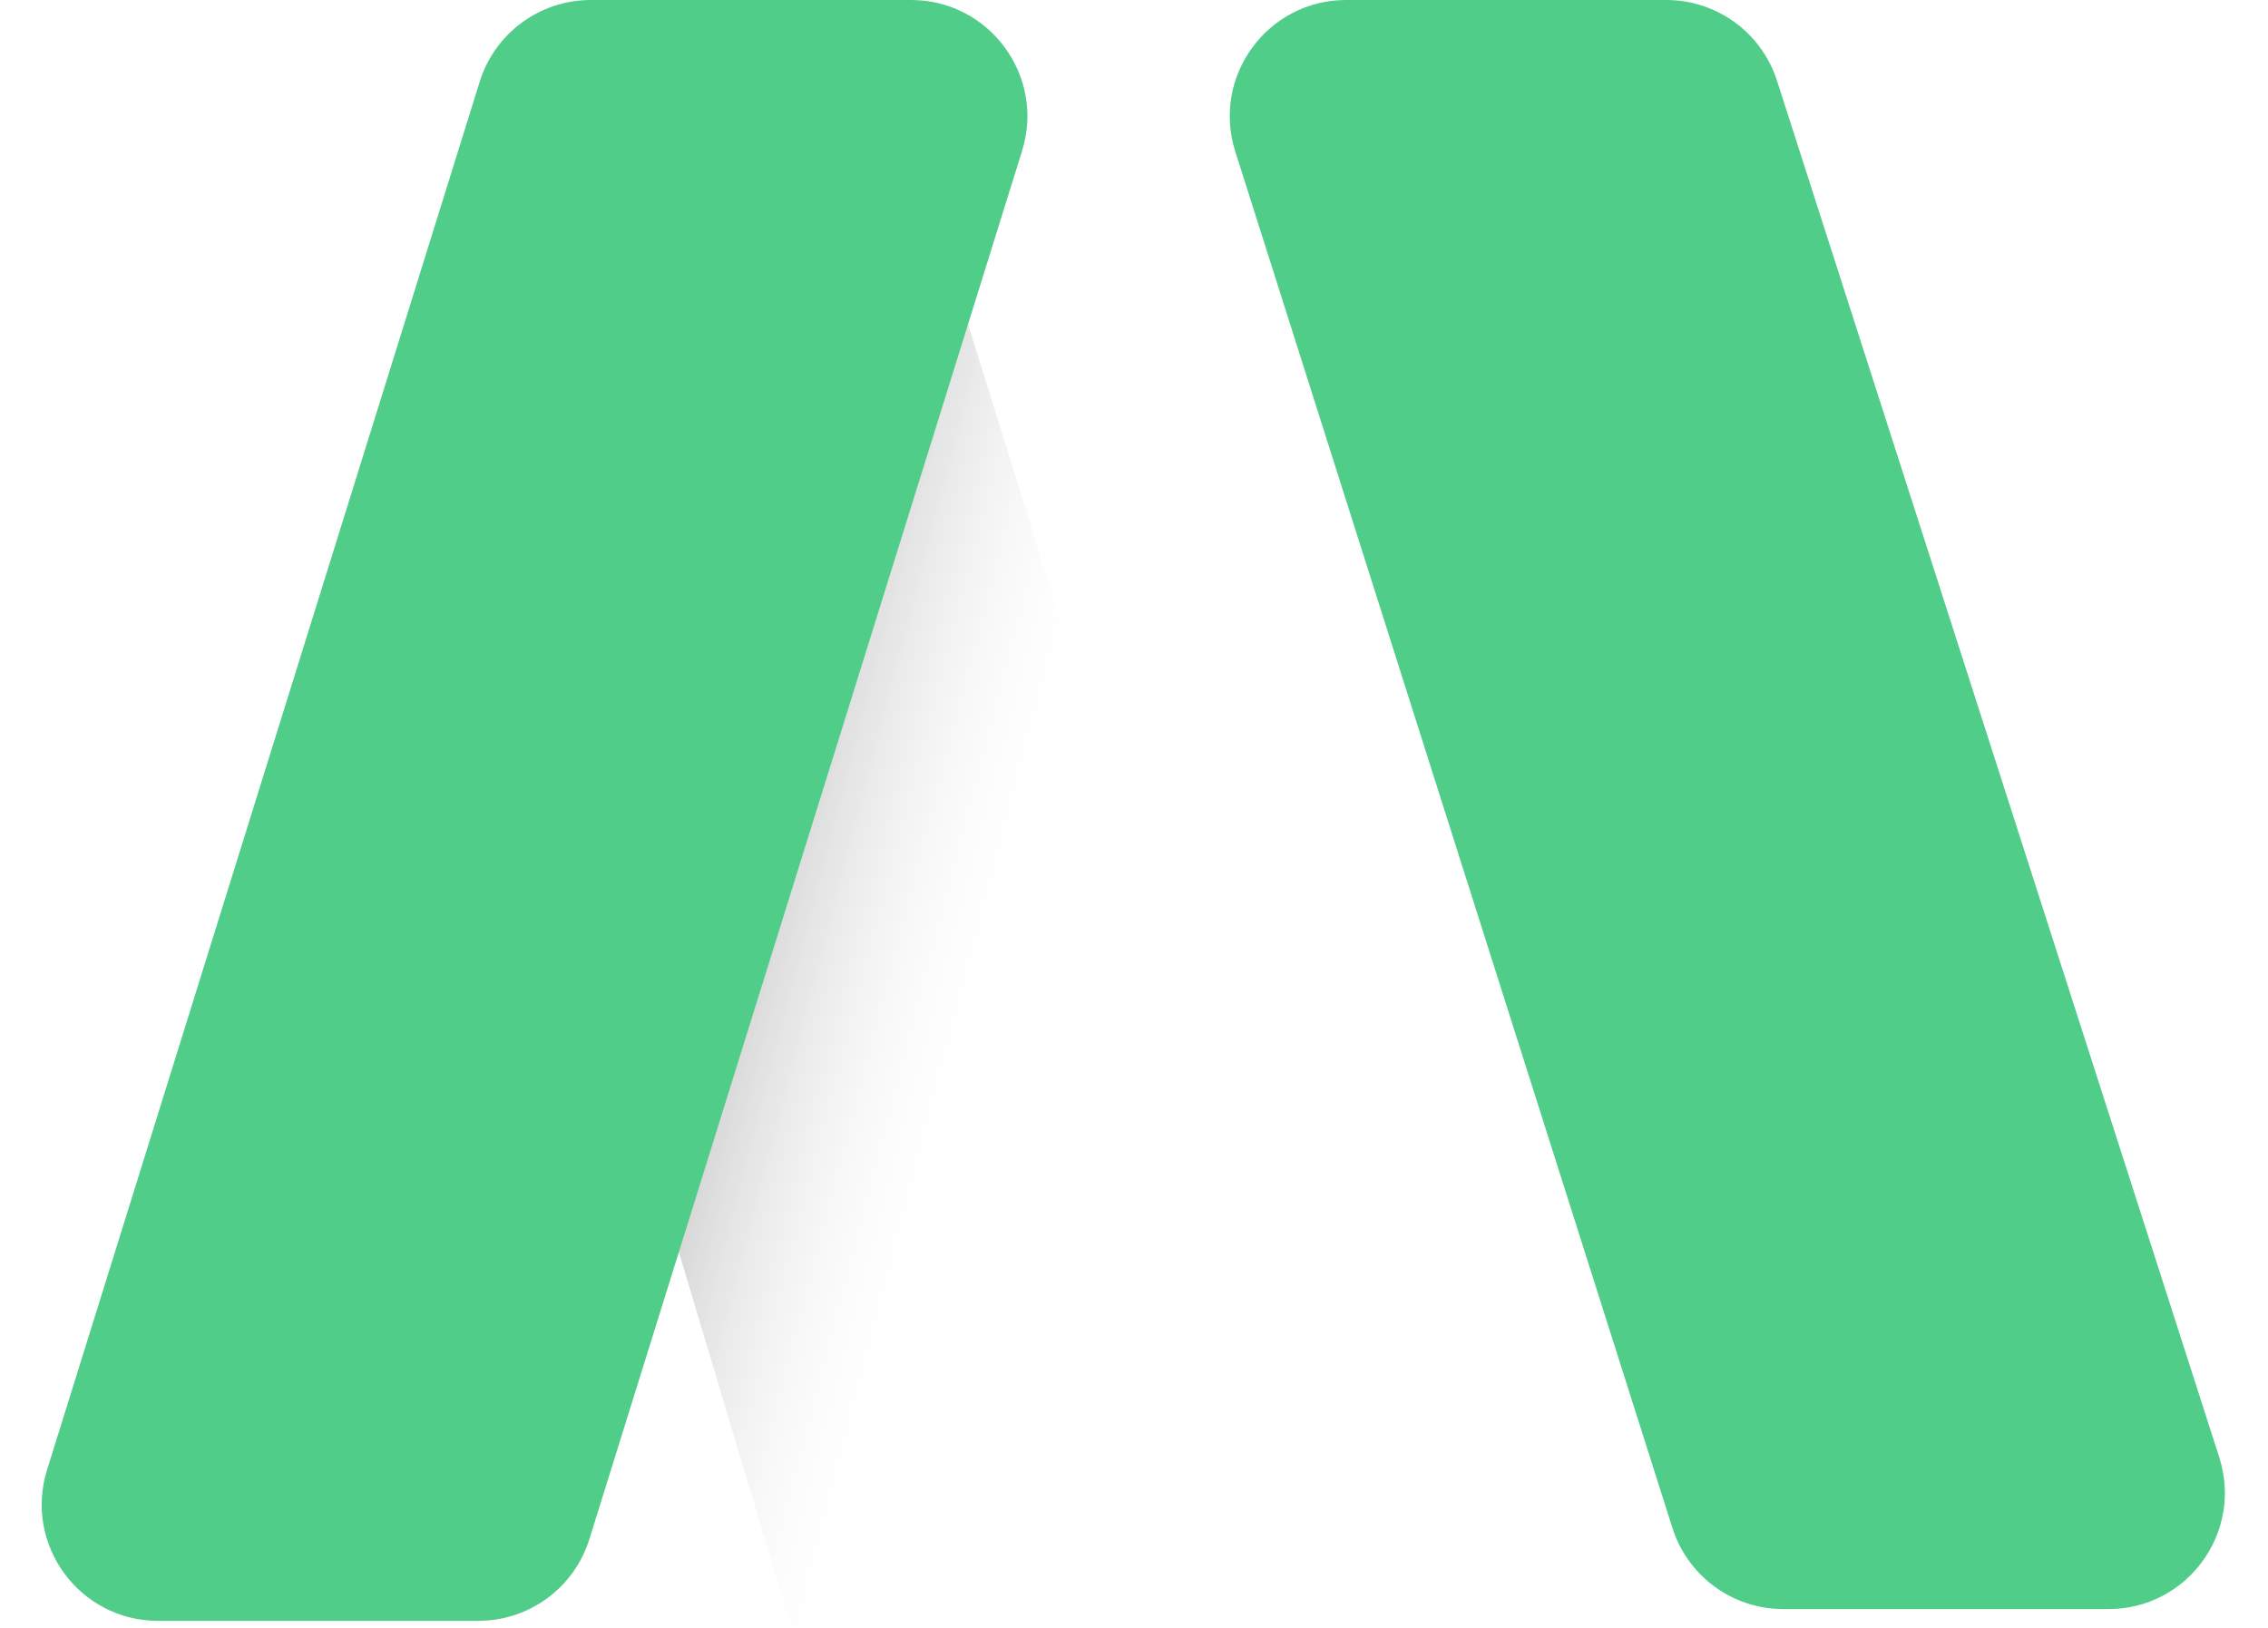
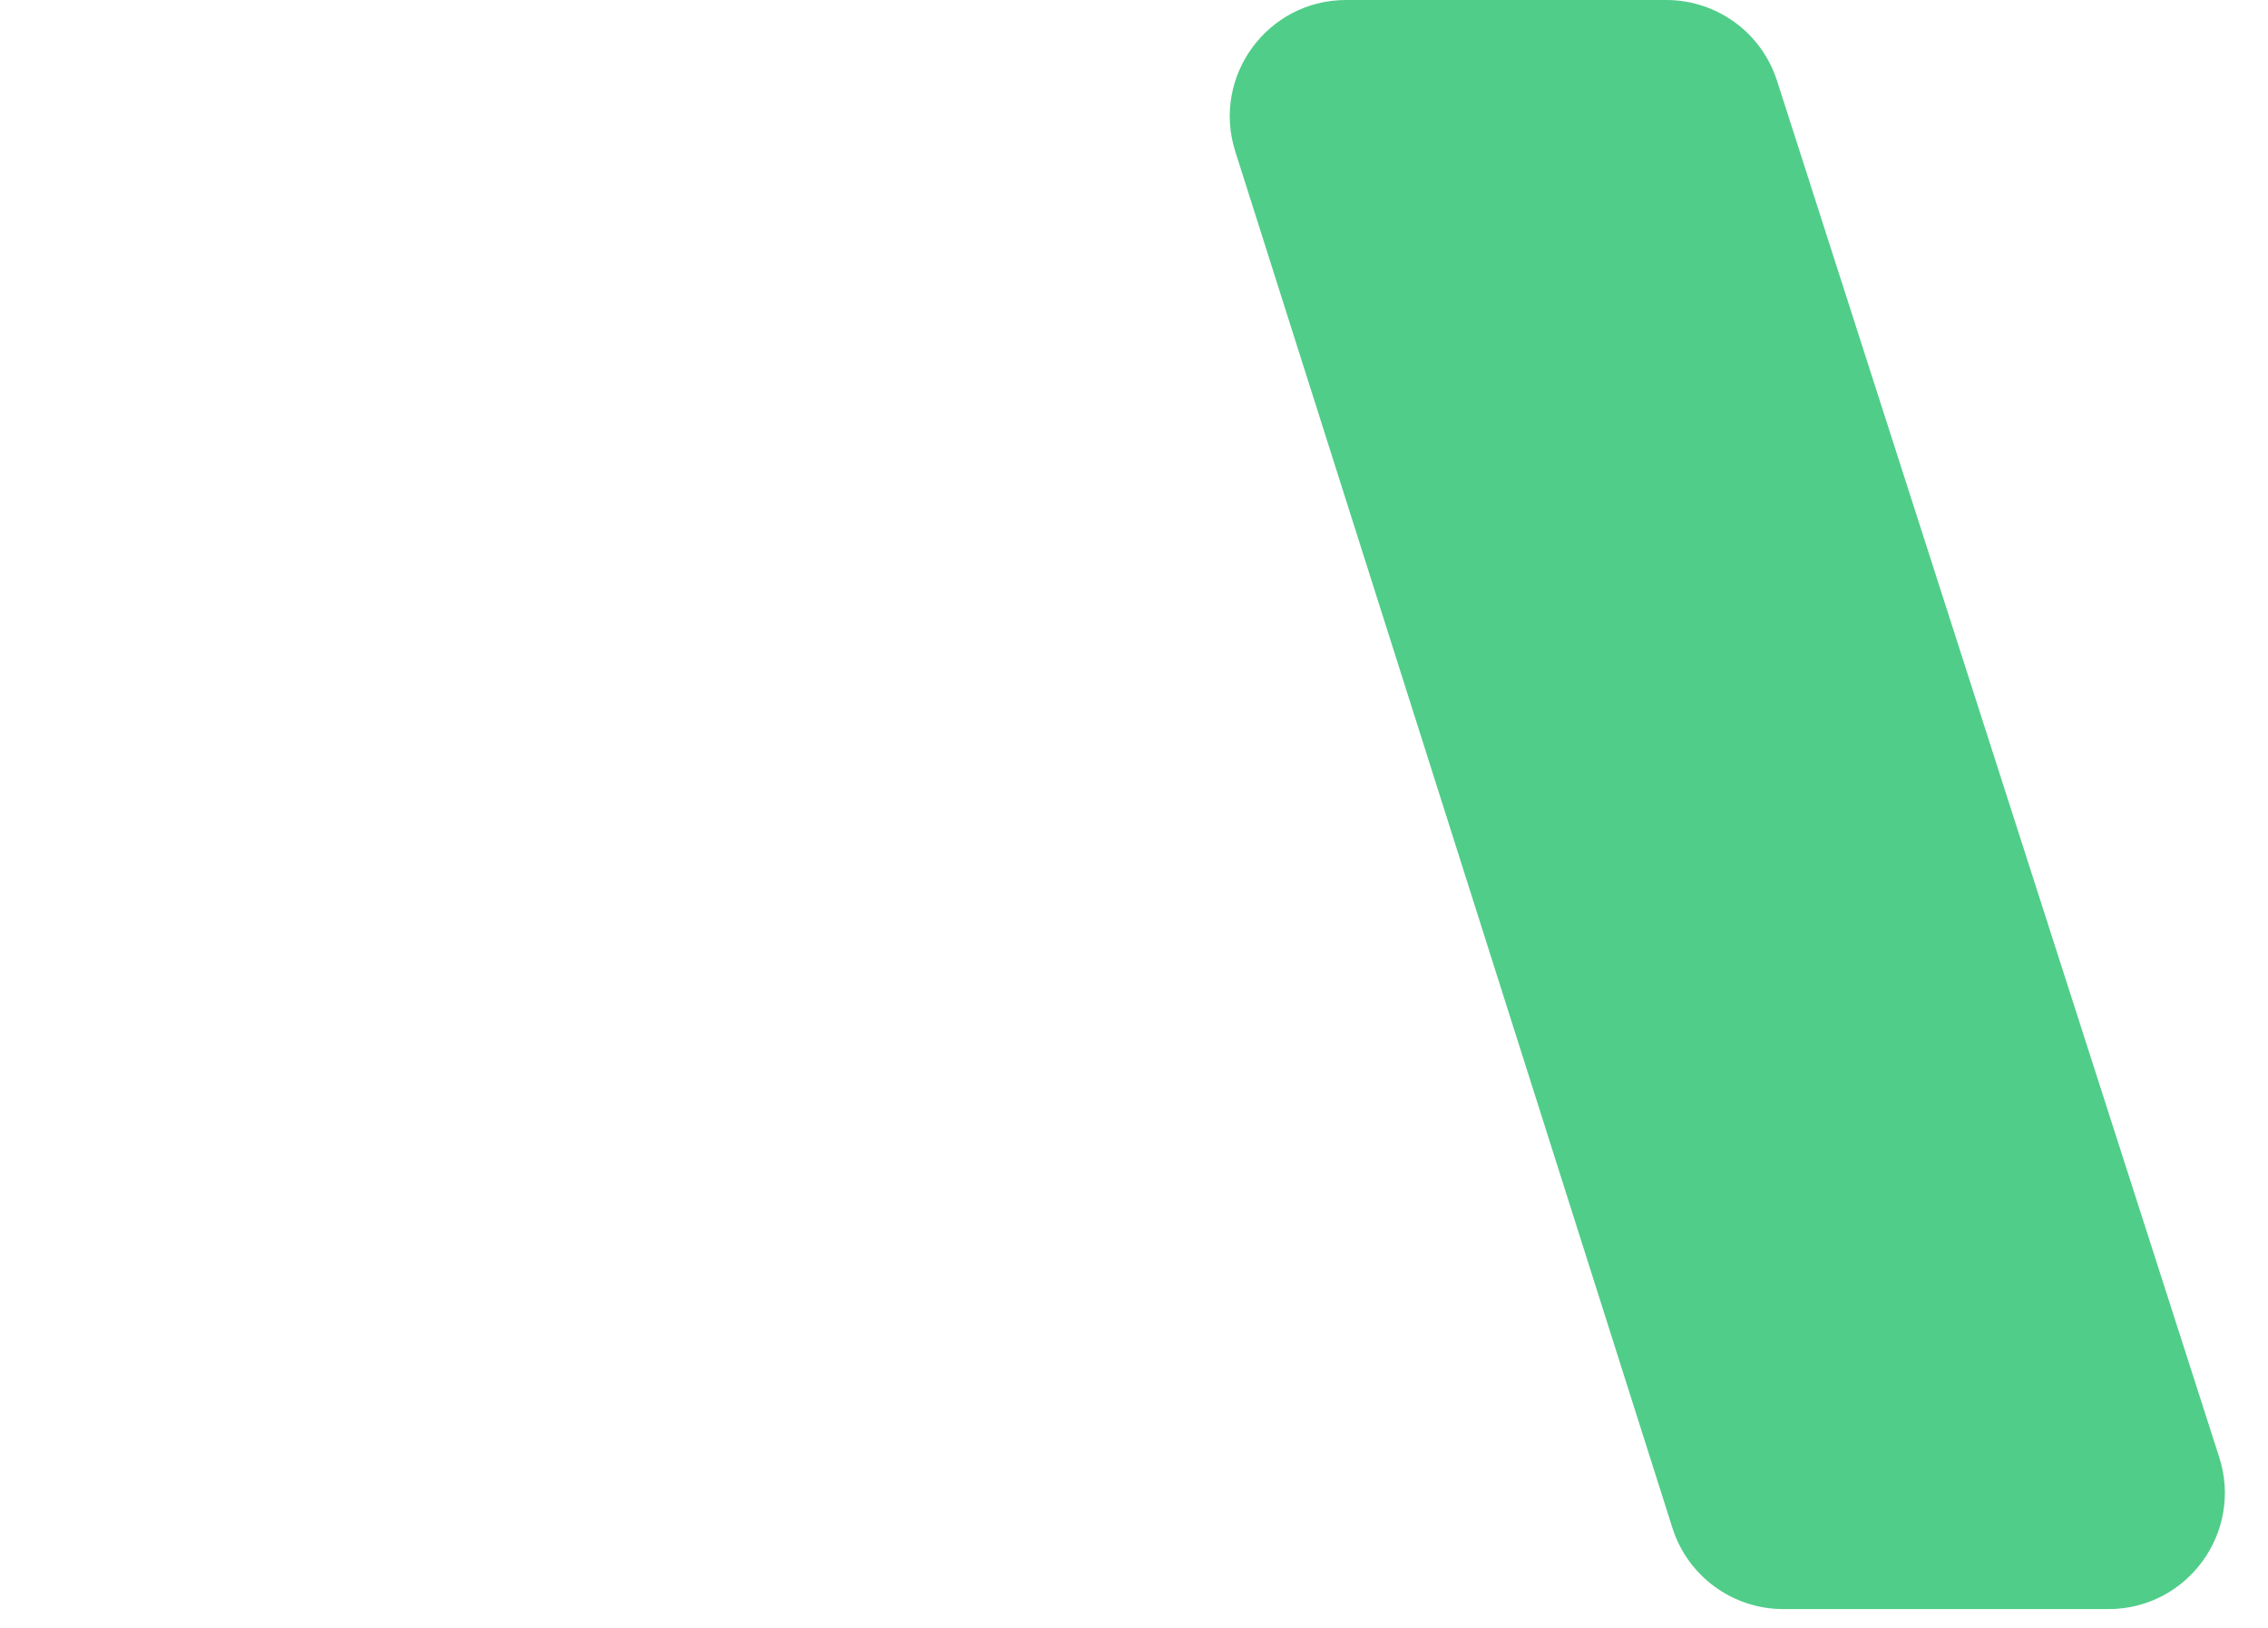
<svg xmlns="http://www.w3.org/2000/svg" width="78" height="56" viewBox="0 0 78 56" fill="none">
  <path d="M61.114 2.777L76.323 50.13C77.152 52.712 75.226 55.353 72.514 55.353H61.331C59.588 55.353 58.046 54.225 57.518 52.564L42.483 5.211C41.664 2.631 43.589 0 46.295 0H57.306C59.044 0 60.583 1.122 61.114 2.777Z" fill="#50CD89" />
  <g filter="url(#filter0_i_13850_7725)">
    <path d="M46.548 37.8L35.824 3.449C35.184 1.397 33.284 0 31.134 0C28.518 0 26.36 2.05 26.227 4.663L24.919 30.339C24.872 31.251 24.982 32.164 25.244 33.039L31.066 52.5C31.572 54.193 33.13 55.353 34.898 55.353H40.309C42.05 55.353 43.591 54.227 44.12 52.569L46.527 45.021C47.275 42.674 47.283 40.152 46.548 37.8Z" fill="white" />
-     <path d="M46.548 37.8L35.824 3.449C35.184 1.397 33.284 0 31.134 0C28.518 0 26.36 2.05 26.227 4.663L24.919 30.339C24.872 31.251 24.982 32.164 25.244 33.039L31.066 52.5C31.572 54.193 33.13 55.353 34.898 55.353H40.309C42.05 55.353 43.591 54.227 44.12 52.569L46.527 45.021C47.275 42.674 47.283 40.152 46.548 37.8Z" fill="url(#paint0_linear_13850_7725)" />
  </g>
-   <path d="M20.317 0H31.332C34.029 0 35.953 2.615 35.151 5.19L20.27 52.947C19.749 54.619 18.201 55.758 16.451 55.758H5.436C2.739 55.758 0.815 53.143 1.617 50.568L16.498 2.81C17.019 1.139 18.566 0 20.317 0Z" fill="#50CD89" />
  <defs>
    <filter id="filter0_i_13850_7725" x="24.908" y="0" width="22.185" height="55.353" filterUnits="userSpaceOnUse" color-interpolation-filters="sRGB">
      <feFlood flood-opacity="0" result="BackgroundImageFix" />
      <feBlend mode="normal" in="SourceGraphic" in2="BackgroundImageFix" result="shape" />
      <feColorMatrix in="SourceAlpha" type="matrix" values="0 0 0 0 0 0 0 0 0 0 0 0 0 0 0 0 0 0 127 0" result="hardAlpha" />
      <feOffset dx="-4" dy="3" />
      <feComposite in2="hardAlpha" operator="arithmetic" k2="-1" k3="1" />
      <feColorMatrix type="matrix" values="0 0 0 0 0.904 0 0 0 0 0.893 0 0 0 0 0.893 0 0 0 0.4 0" />
      <feBlend mode="normal" in2="shape" result="effect1_innerShadow_13850_7725" />
    </filter>
    <linearGradient id="paint0_linear_13850_7725" x1="29" y1="24.5" x2="40.5" y2="27.5" gradientUnits="userSpaceOnUse">
      <stop stop-opacity="0.25" />
      <stop offset="0.911" stop-color="white" stop-opacity="0" />
    </linearGradient>
  </defs>
</svg>